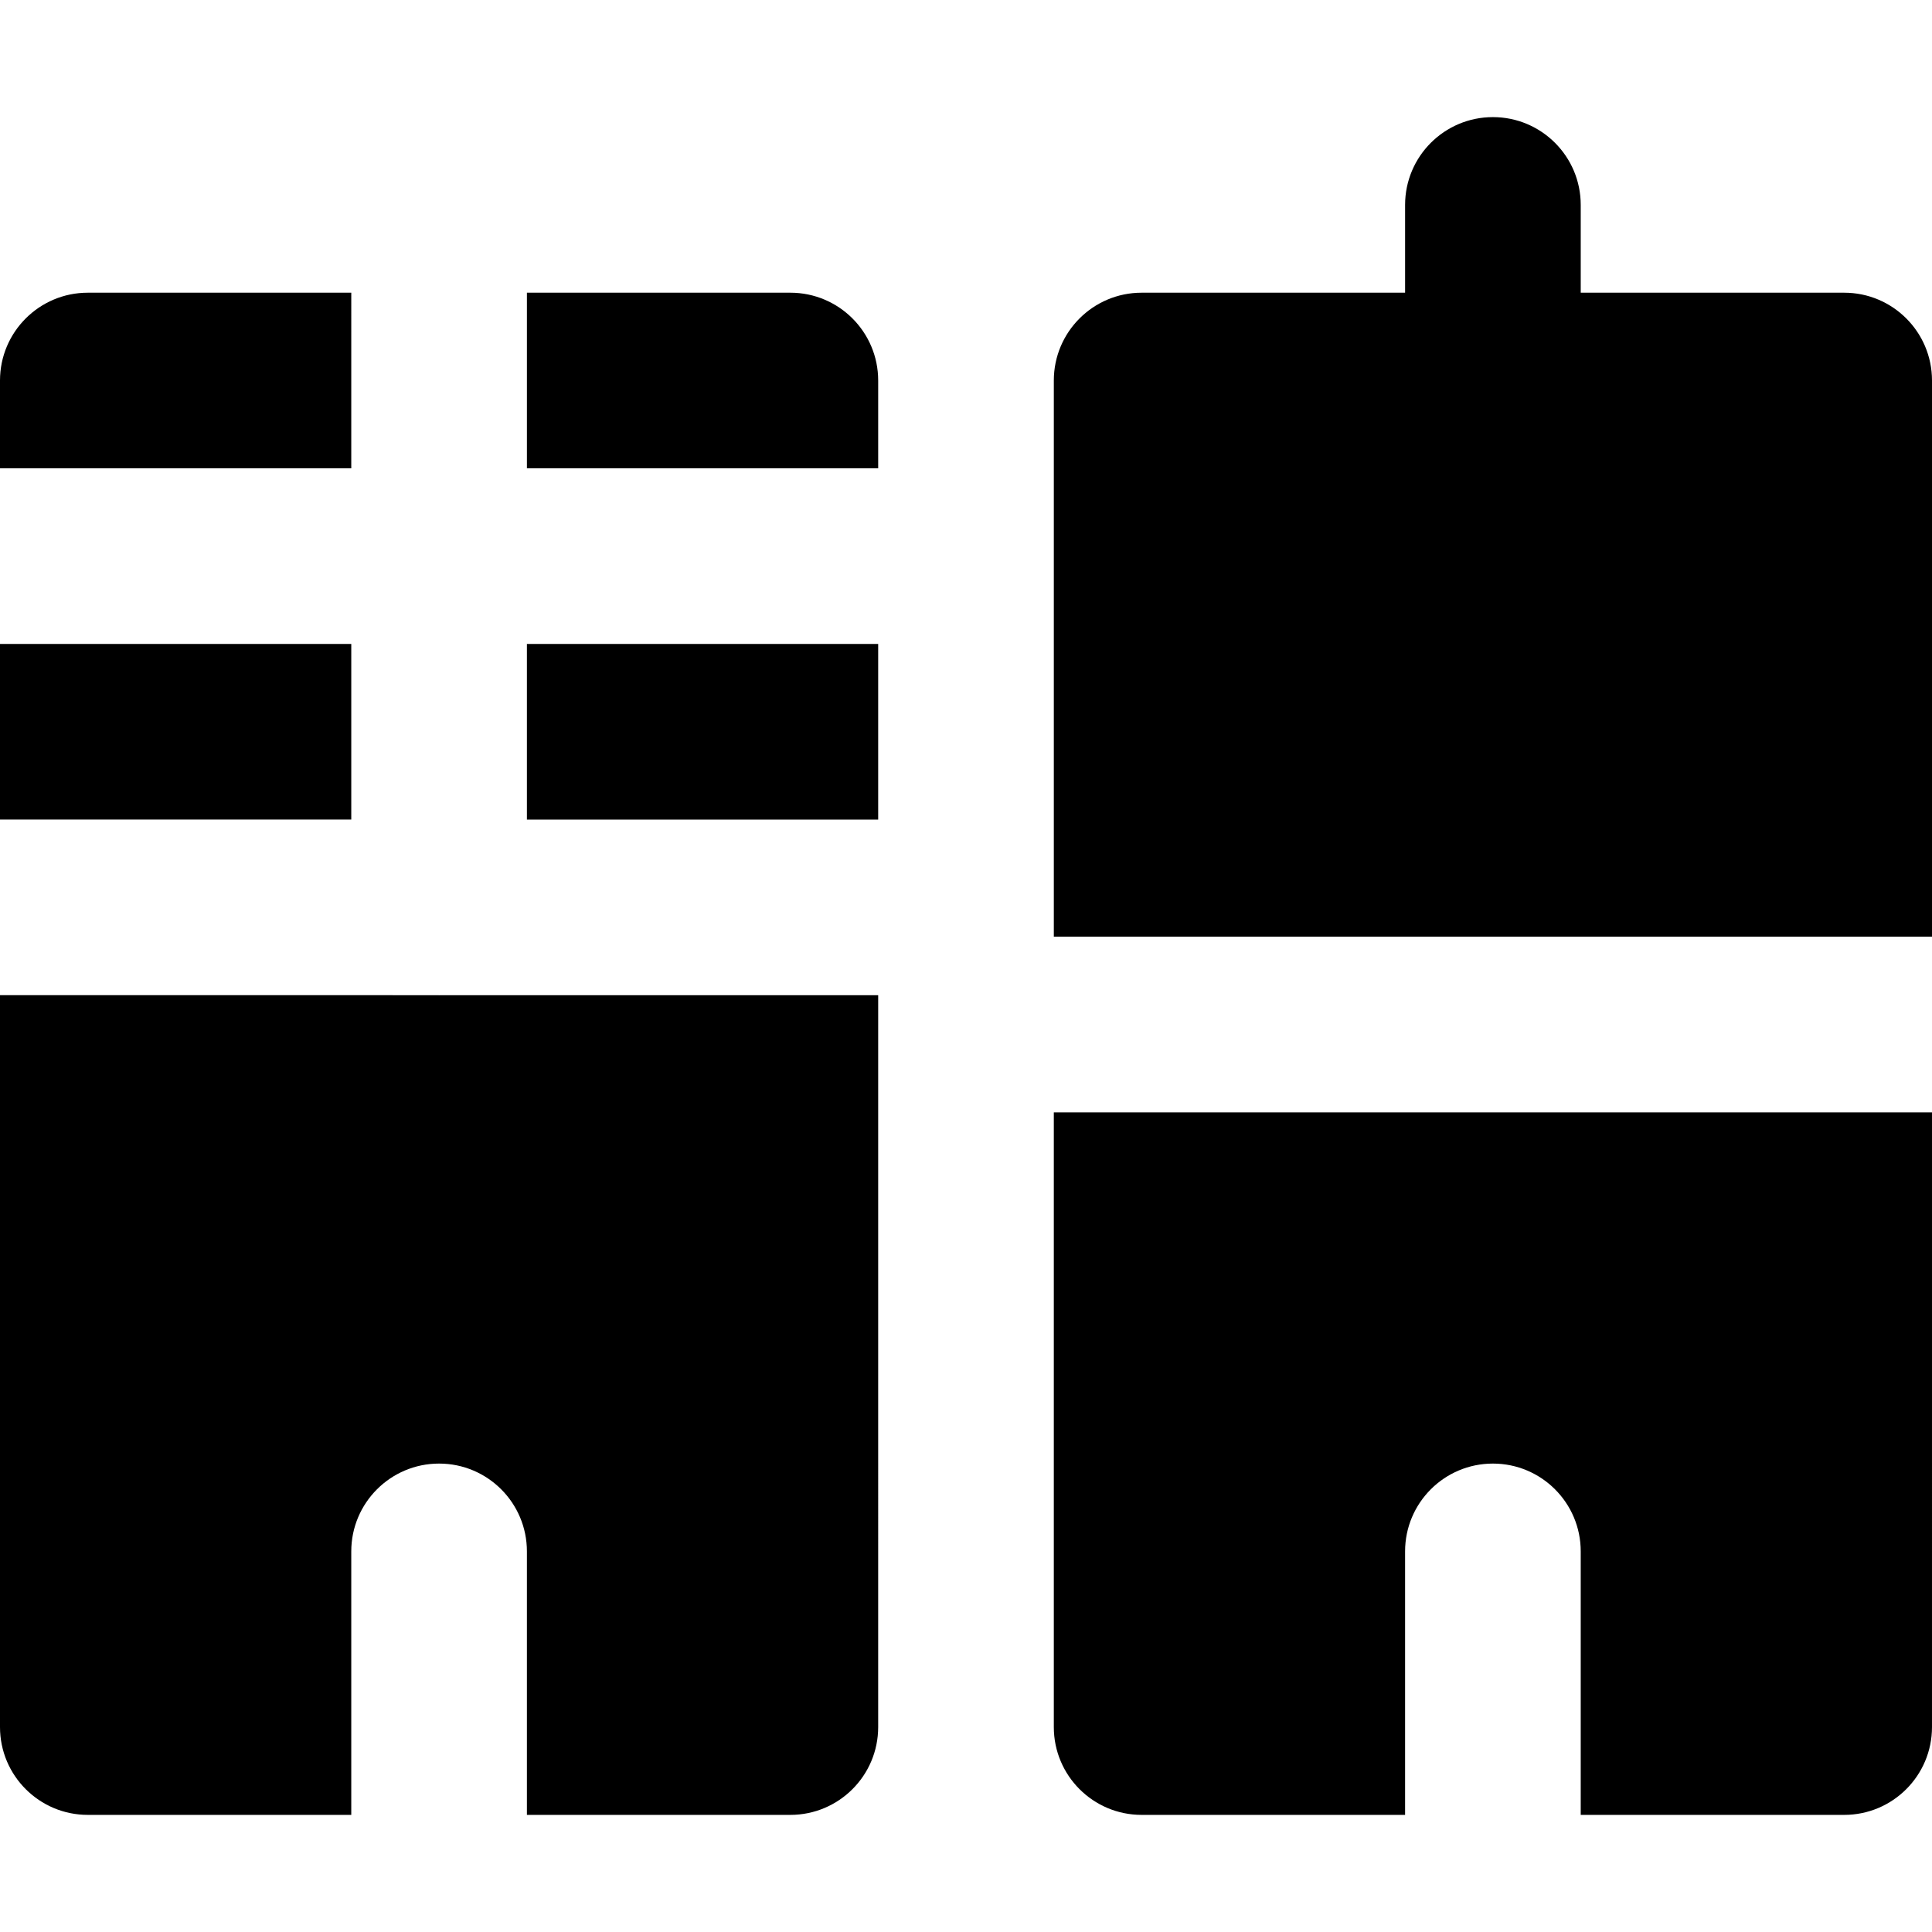
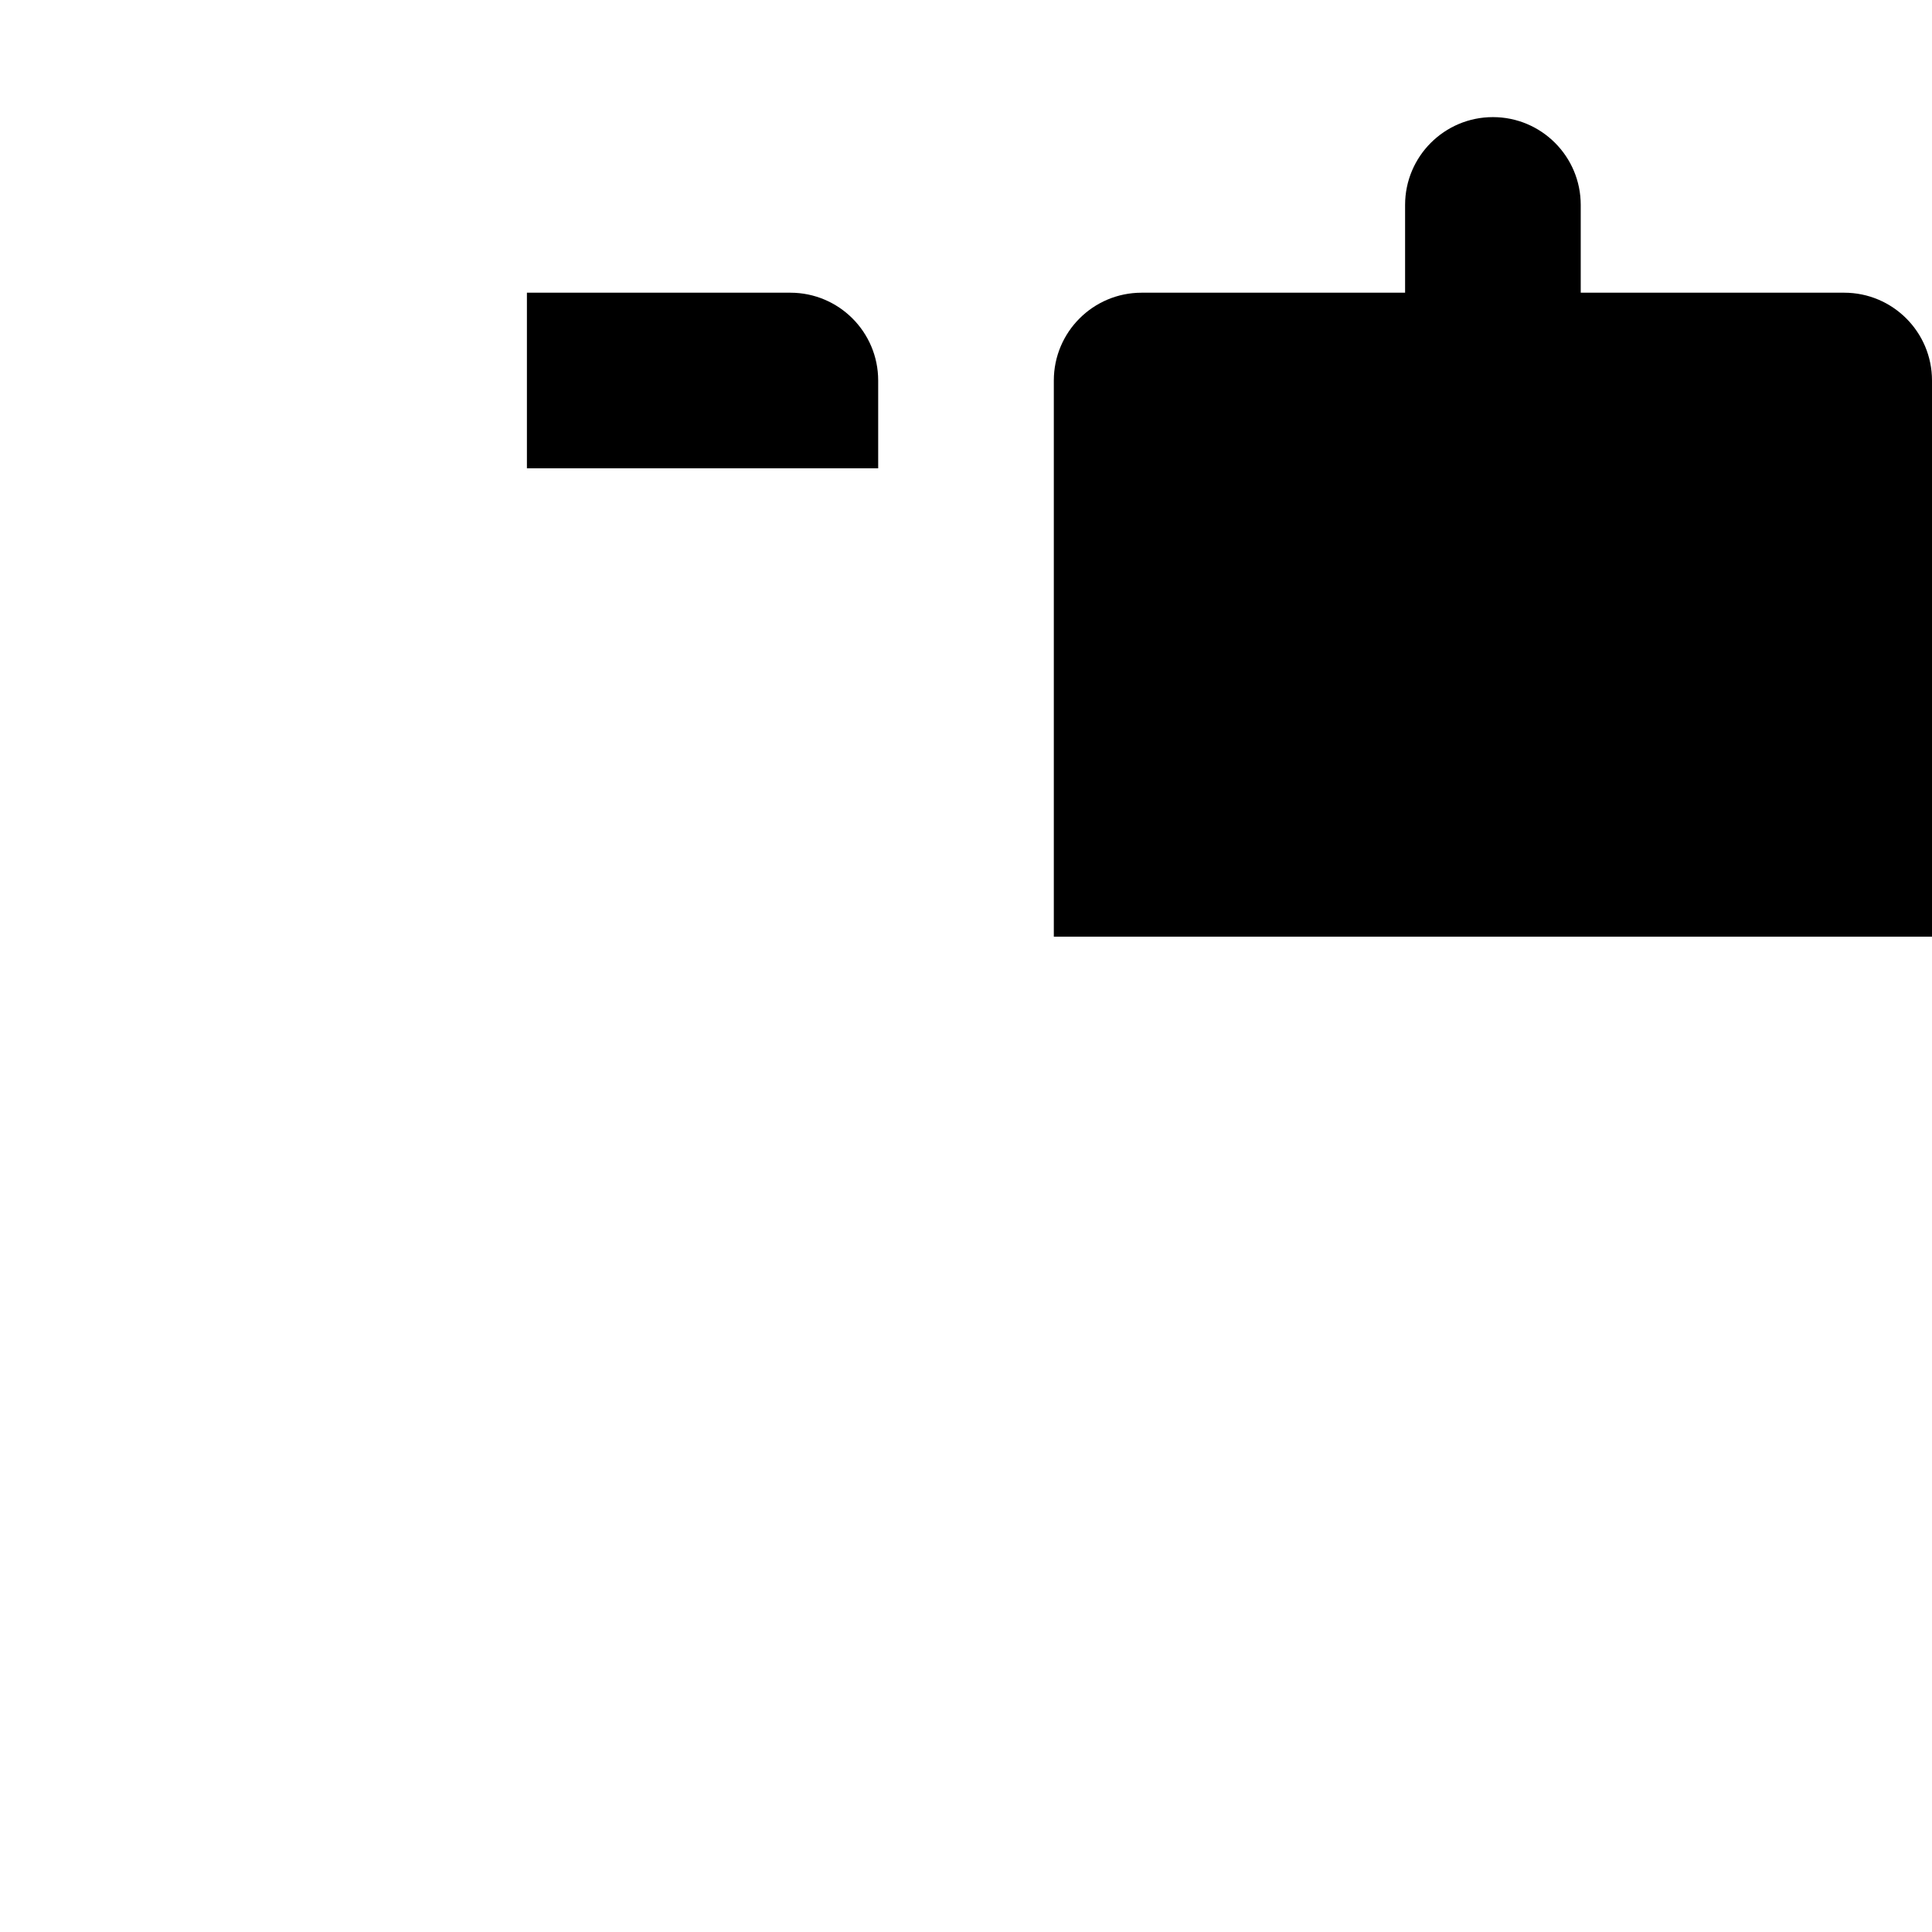
<svg xmlns="http://www.w3.org/2000/svg" fill="#000000" height="800px" width="800px" version="1.1" id="Layer_1" viewBox="0 0 512 512" xml:space="preserve">
  <g>
    <g>
-       <path d="M488.727,294.782h-23.273H325.818h-23.273h-23.273v162.909c0,12.853,10.422,23.273,23.273,23.273h69.818v-23.273v-23.273    v-23.282c0-12.853,10.422-23.273,23.273-23.273c12.854,0,23.273,10.42,23.273,23.273v23.282v23.273v23.273h69.818    c12.854,0,23.273-10.42,23.273-23.273V294.782H488.727z" />
-     </g>
+       </g>
  </g>
  <g>
    <g>
-       <path d="M209.455,263.747l-23.273-0.003l-69.519-0.008c-0.099,0.002-0.199,0.016-0.299,0.016c-0.099,0-0.199-0.014-0.299-0.016    l-69.519-0.008l-23.273-0.003L0,263.723v193.967c0,12.853,10.422,23.273,23.273,23.273h69.818v-23.273v-23.273v-23.282    c0-12.853,10.422-23.273,23.273-23.273c12.854,0,23.273,10.42,23.273,23.273v23.282v23.273v23.273h69.818    c12.854,0,23.273-10.42,23.273-23.273V271.509v-7.761L209.455,263.747z" />
-     </g>
+       </g>
  </g>
  <g>
    <g>
      <path d="M209.455,77.57h-69.818v23.273v23.27h69.818h23.273v-23.27C232.727,87.99,222.309,77.57,209.455,77.57z" />
    </g>
  </g>
  <g>
    <g>
-       <polygon points="46.545,170.657 23.273,170.657 0,170.657 0,217.18 23.273,217.18 46.545,217.183 93.091,217.187 93.091,170.657       " />
-     </g>
+       </g>
  </g>
  <g>
    <g>
-       <polygon points="209.455,170.657 186.182,170.657 139.636,170.657 139.636,217.194 186.182,217.198 209.455,217.201     232.727,217.203 232.727,170.657   " />
-     </g>
+       </g>
  </g>
  <g>
    <g>
-       <path d="M23.273,77.57C10.422,77.57,0,87.99,0,100.842v23.27h23.273h69.818v-23.27V77.57H23.273z" />
-     </g>
+       </g>
  </g>
  <g>
    <g>
      <path d="M488.727,77.57h-69.818v-23.26c0-12.853-10.418-23.273-23.273-23.273c-12.851,0-23.273,10.42-23.273,23.273v23.26h-69.818    c-12.851,0-23.273,10.42-23.273,23.273v46.542v93.097v7.754h23.273h23.273h139.636h23.273H512V100.842    C512,87.99,501.582,77.57,488.727,77.57z" />
    </g>
  </g>
</svg>